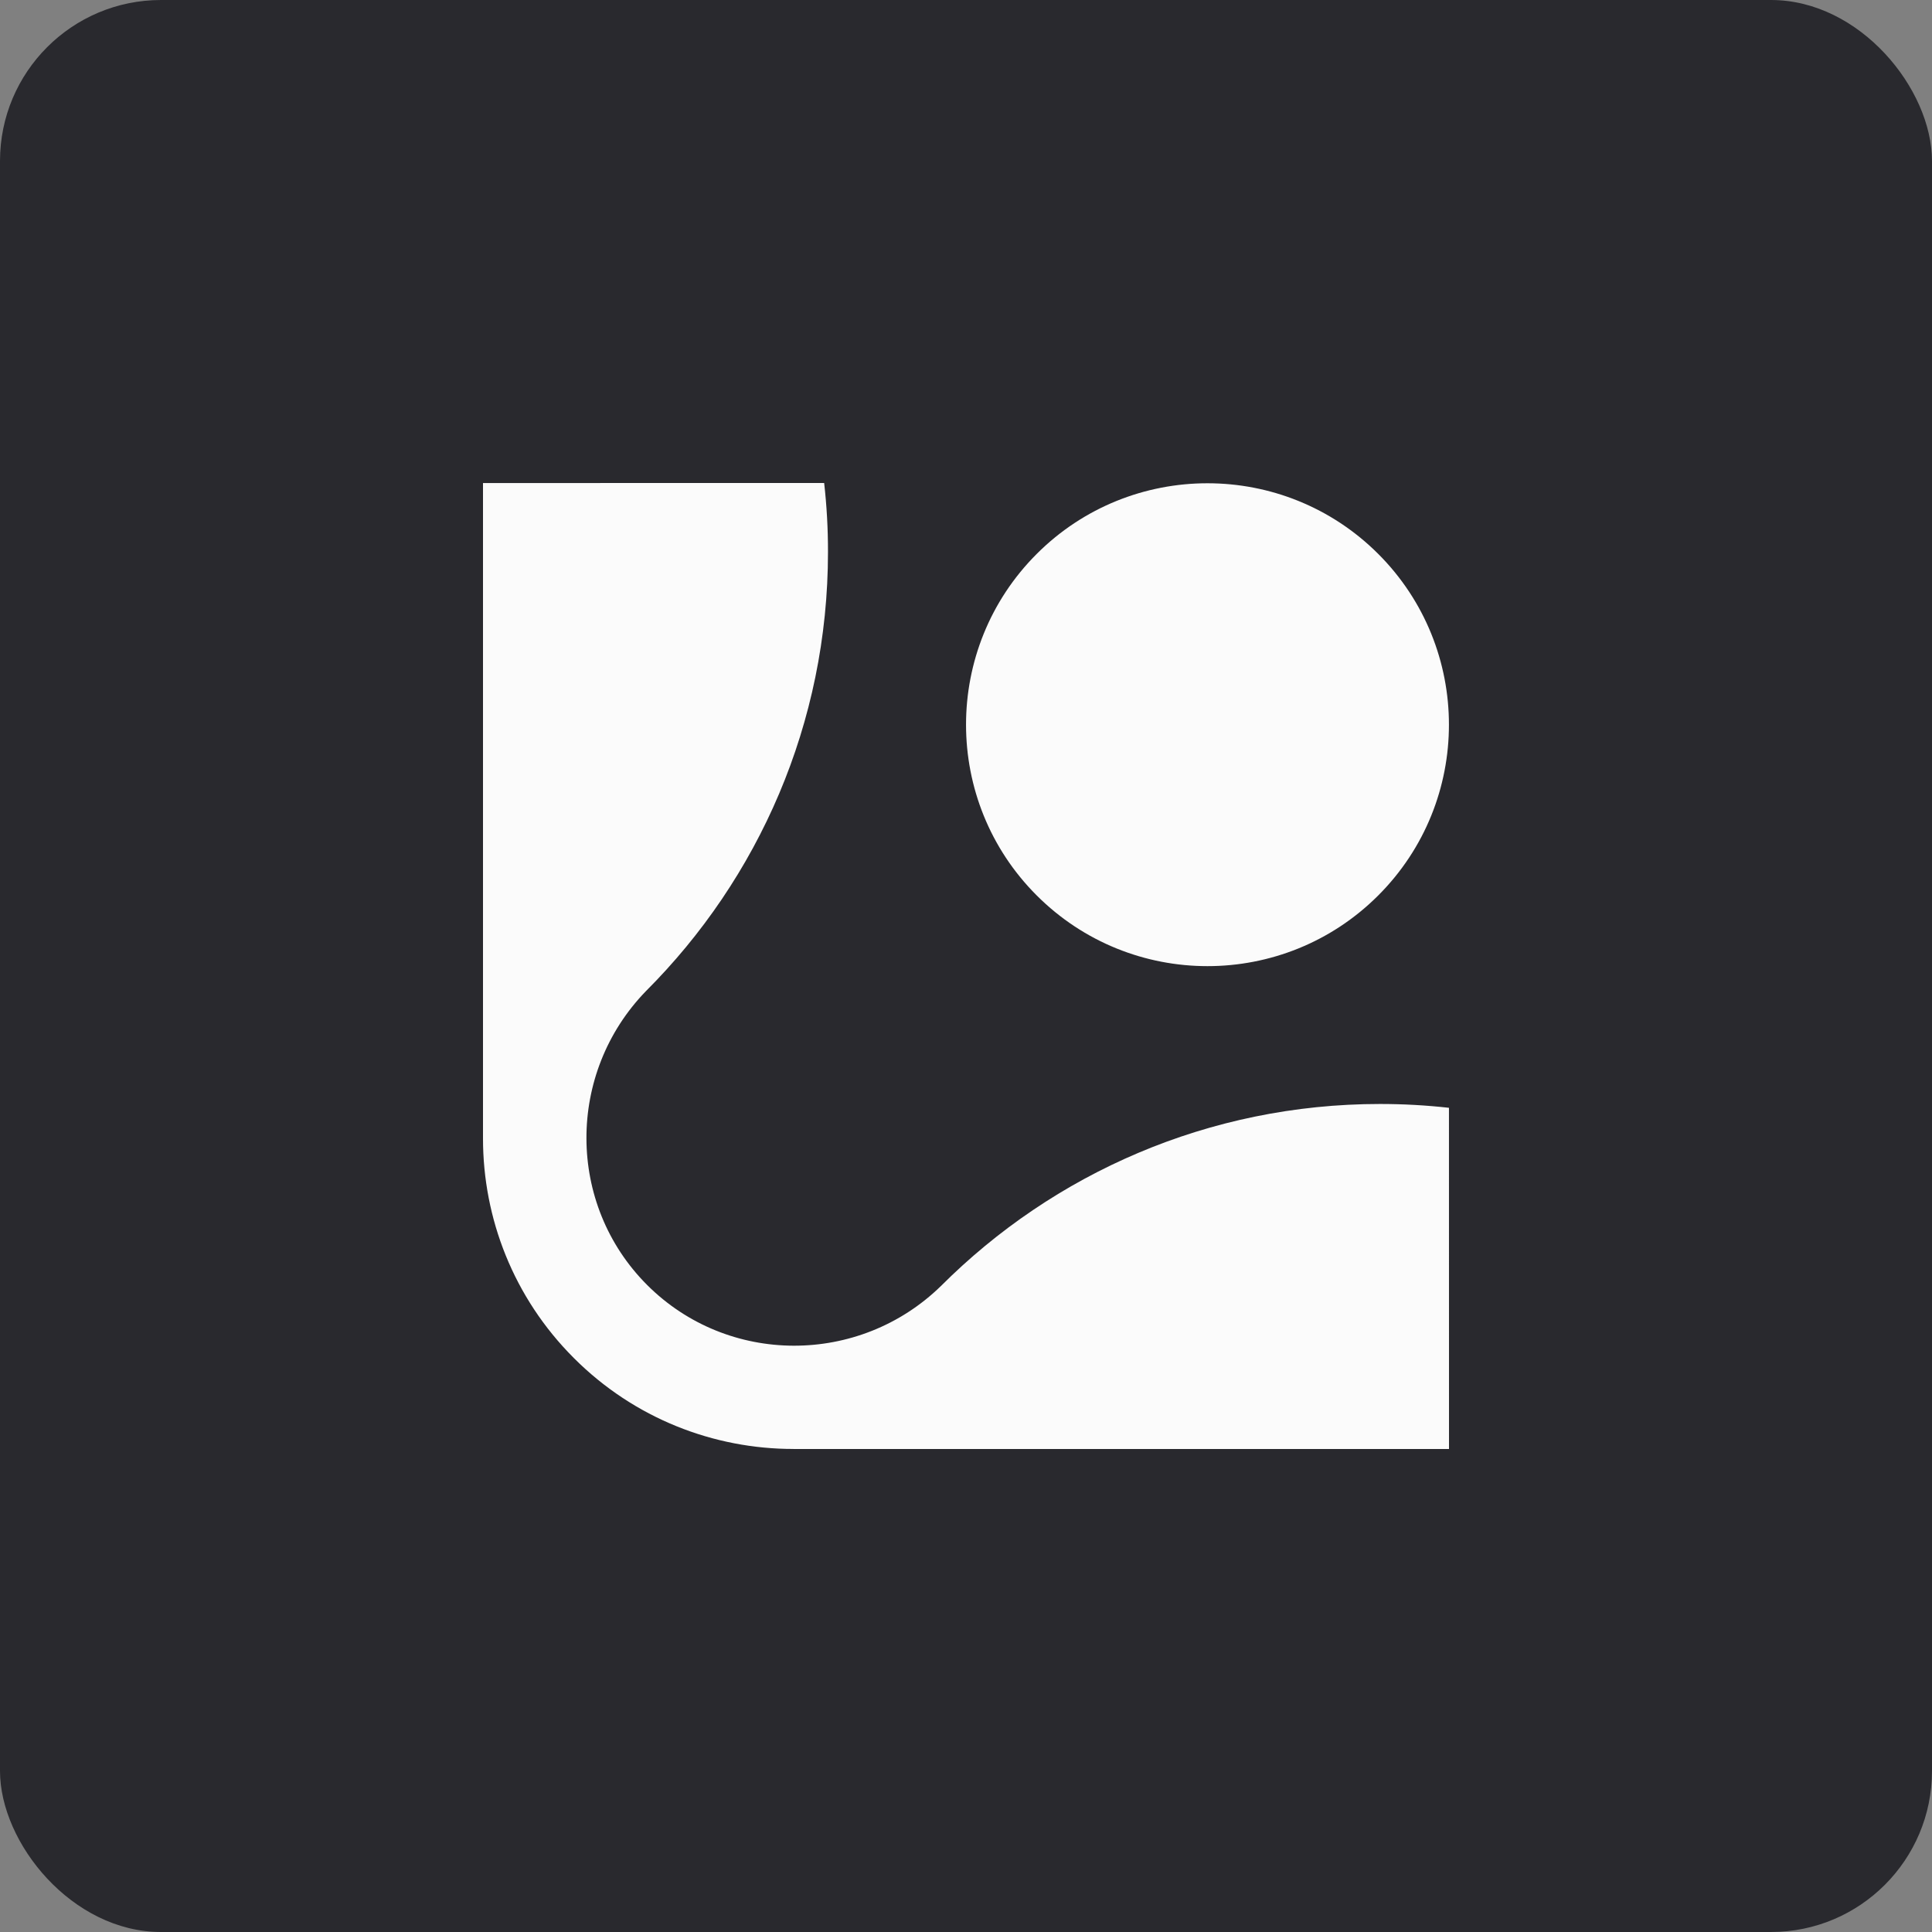
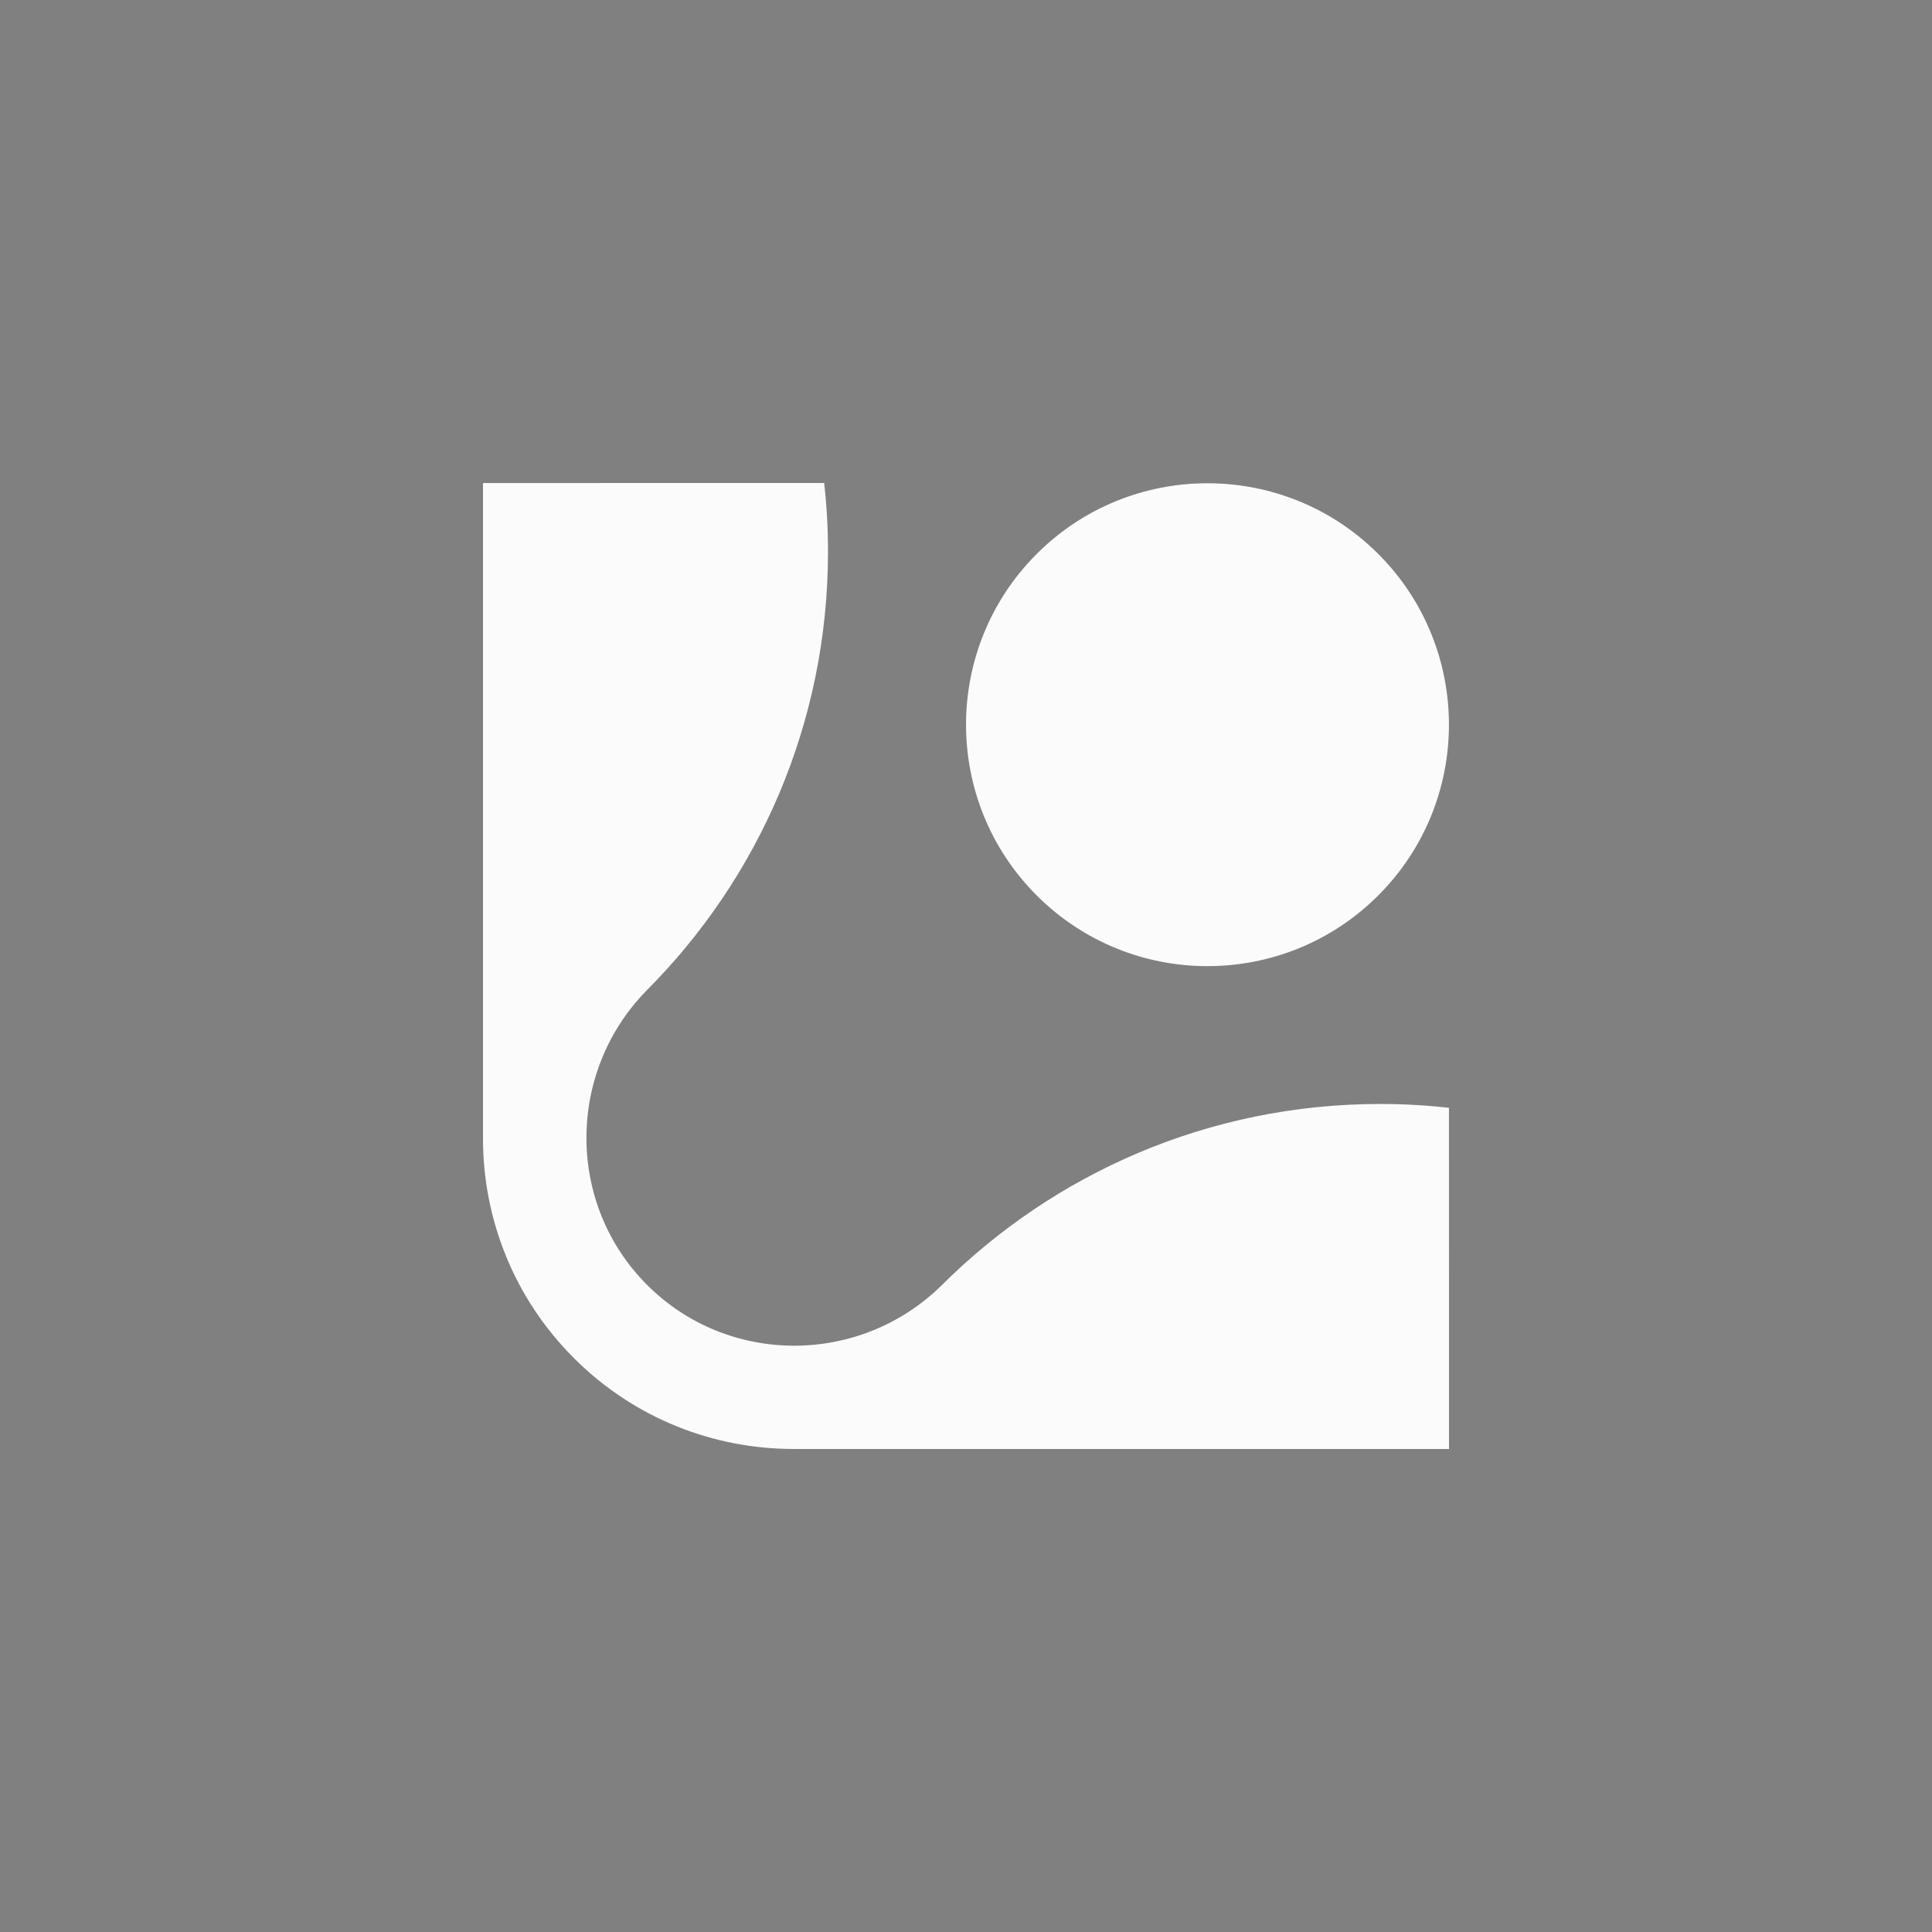
<svg xmlns="http://www.w3.org/2000/svg" width="48" height="48" viewBox="0 0 48 48" fill="none">
  <rect x="0" y="0" width="48" height="48" fill="#808080" stroke="none" />
-   <rect width="48" height="48" rx="4" fill="#29292E" />
  <path fill-rule="evenodd" clip-rule="evenodd" d="M16.049 24.623C18.843 21.83 20.571 17.973 20.571 13.714C20.572 13.136 20.54 12.565 20.476 12L12 12.001L12 28.287C12 30.261 12.752 32.236 14.258 33.741C15.763 35.247 17.739 36 19.714 35.999L19.713 36L36 36L35.999 27.523C35.436 27.46 34.864 27.428 34.285 27.428C30.027 27.429 26.17 29.158 23.377 31.951C21.345 33.932 18.086 33.932 16.078 31.925C14.072 29.919 14.072 26.659 16.049 24.623ZM34.242 13.762C31.901 11.422 28.098 11.421 25.757 13.762C23.415 16.104 23.416 19.907 25.757 22.247C28.099 24.589 31.9 24.589 34.242 22.247C36.584 19.906 36.584 16.104 34.242 13.762Z" fill="#FBFBFB" />
</svg>